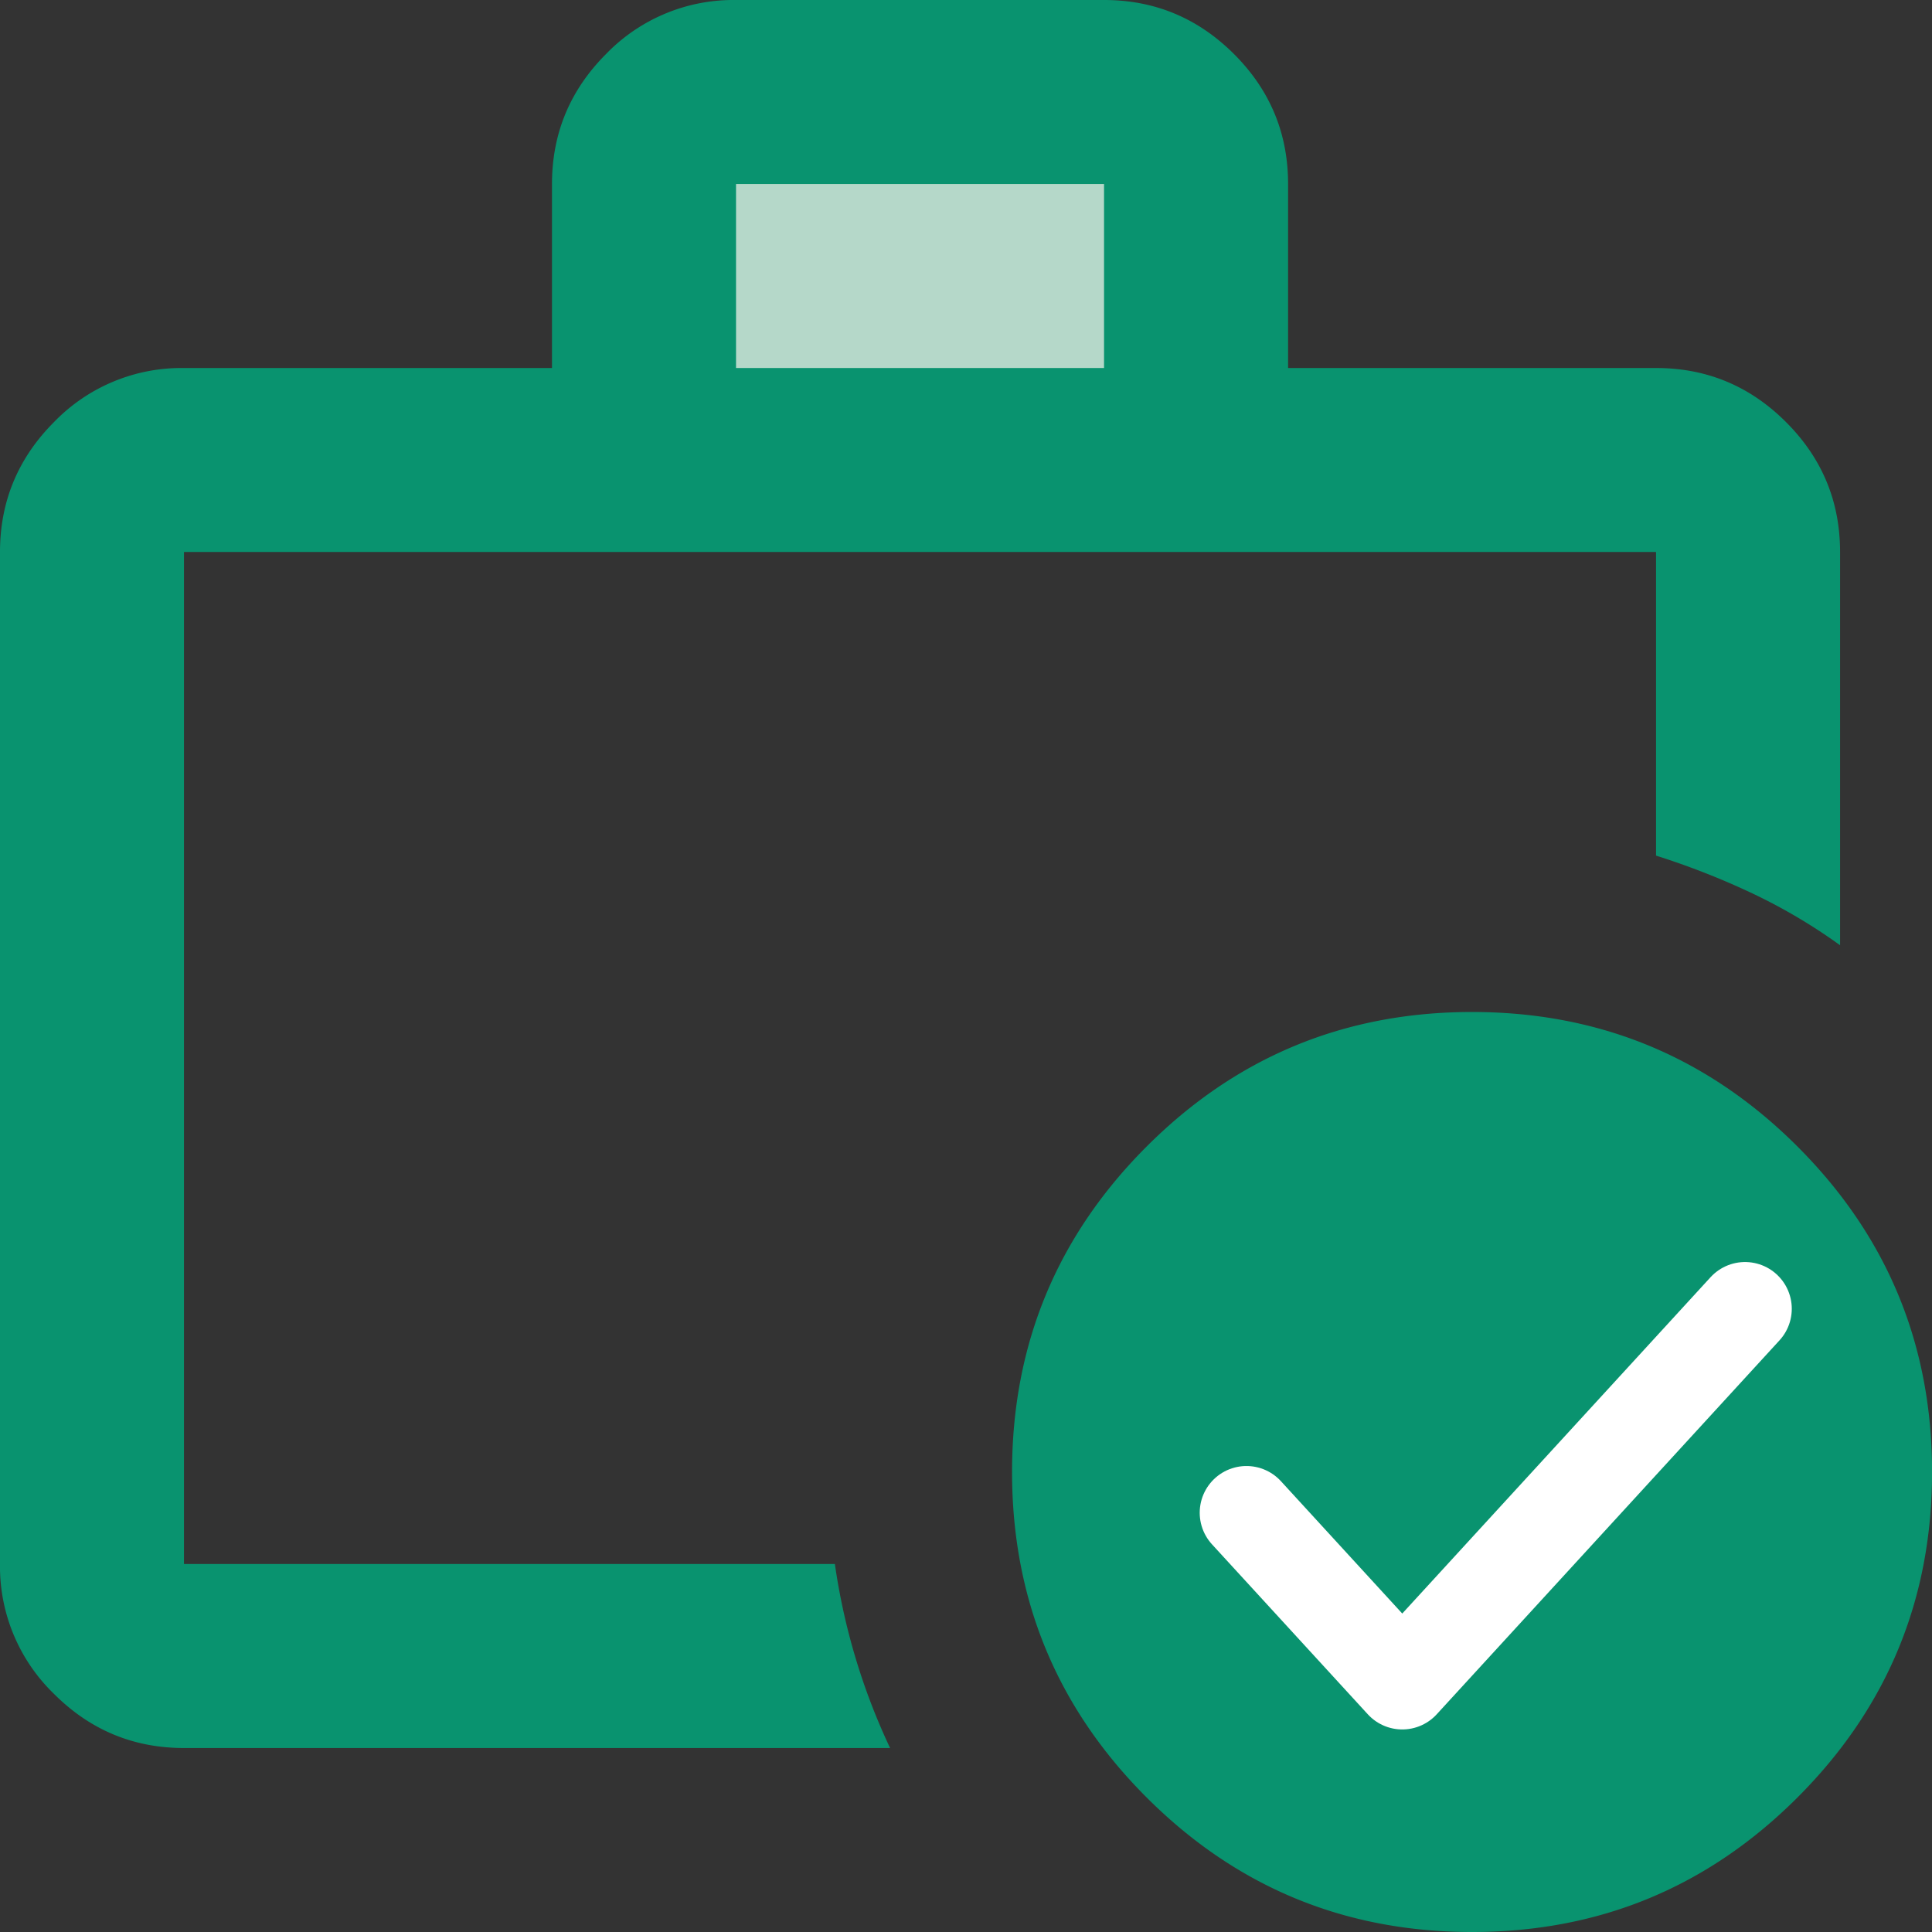
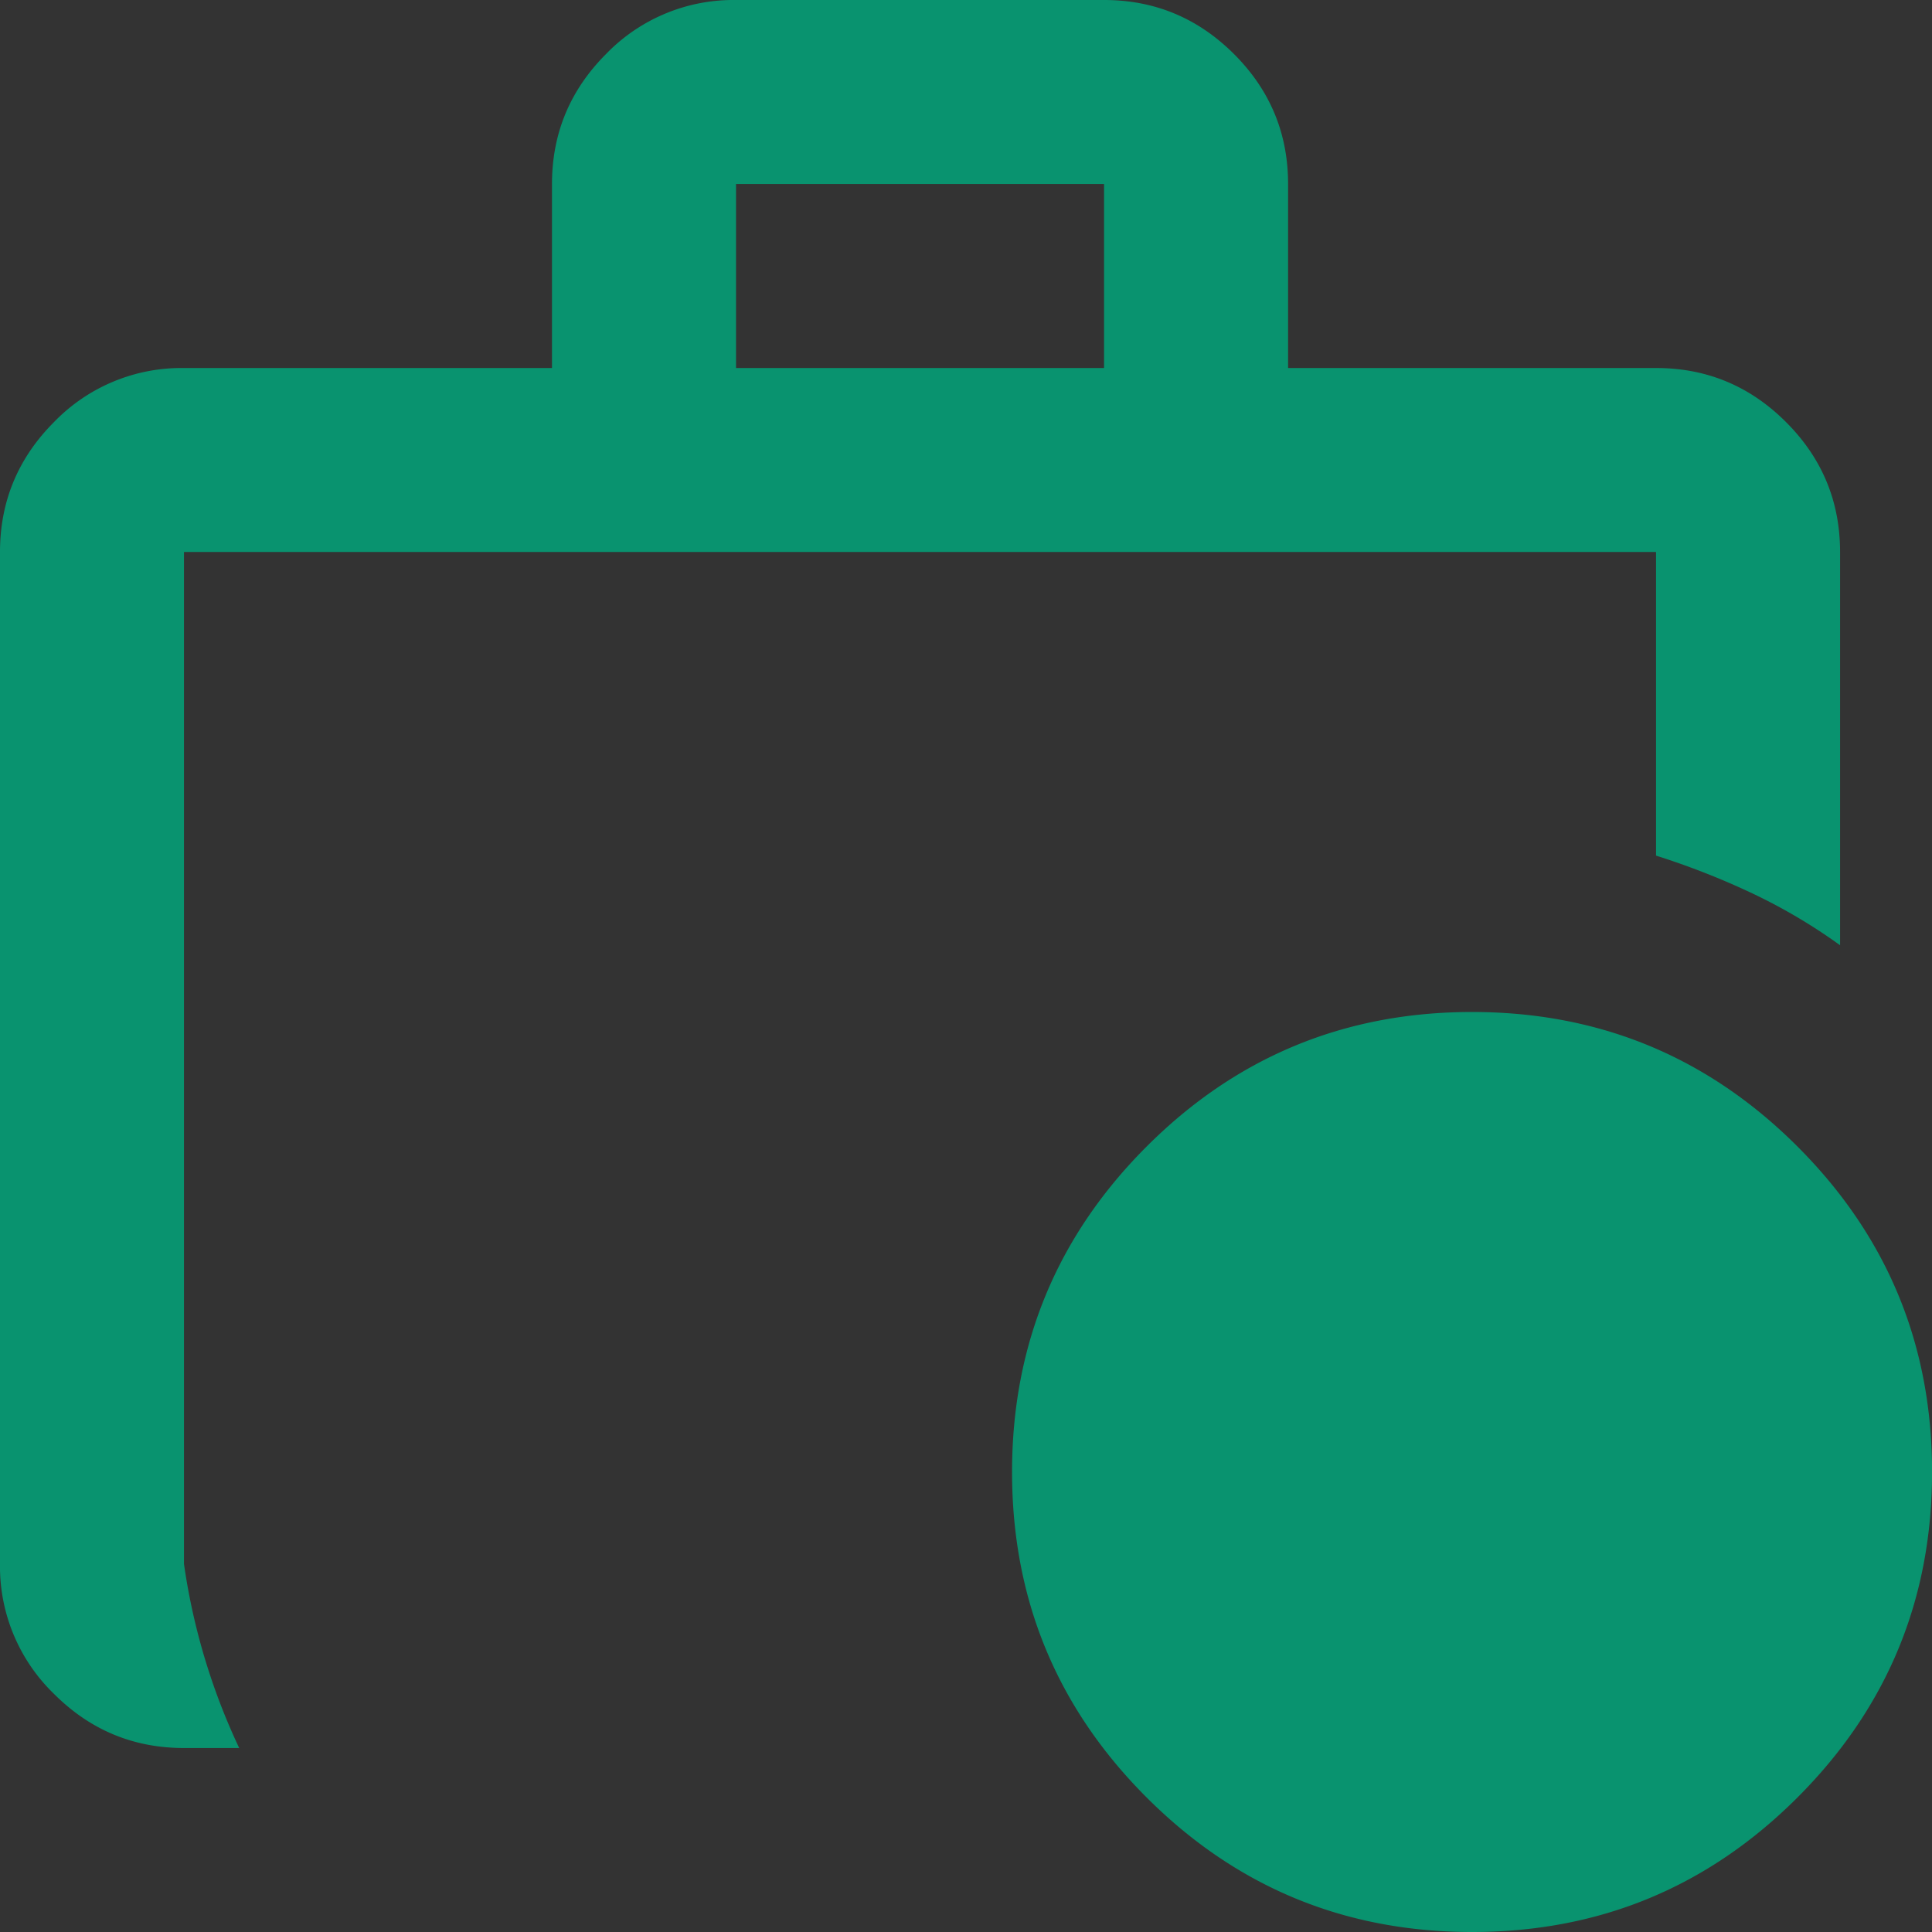
<svg xmlns="http://www.w3.org/2000/svg" width="31" height="31" viewBox="0 0 31 31" fill="none">
  <rect x="0" y="0" width="31" height="31" fill="#333333" stroke="none" />
-   <path fill="#B5D8C9" d="M11 2h8v6h-8z" />
-   <path d="M2.952 28.048c-.812 0-1.507-.29-2.085-.868A2.843 2.843 0 0 1 0 25.095V8.857c0-.812.29-1.507.867-2.085a2.843 2.843 0 0 1 2.085-.867h5.905V2.952c0-.812.29-1.507.867-2.085A2.843 2.843 0 0 1 11.81 0h5.905c.812 0 1.507.29 2.085.867.579.578.868 1.273.868 2.085v2.953h5.904c.812 0 1.507.289 2.085.867.579.578.868 1.273.868 2.085v6.31a8.936 8.936 0 0 0-1.403-.83 12.295 12.295 0 0 0-1.55-.608V8.857H2.952v16.238h10.444a10.352 10.352 0 0 0 .886 2.953H2.952zM11.81 5.905h5.905V2.952H11.81v2.953zM23.62 31c-2.042 0-3.783-.72-5.222-2.159-1.44-1.44-2.159-3.18-2.159-5.222 0-2.042.72-3.783 2.159-5.222 1.44-1.44 3.18-2.159 5.222-2.159 2.042 0 3.783.72 5.222 2.159 1.44 1.44 2.159 3.18 2.159 5.222 0 2.042-.72 3.783-2.159 5.222-1.44 1.44-3.18 2.159-5.222 2.159z" fill="#09936F" />
-   <path d="m28 21-5.5 6-2.5-2.727" stroke="#fff" stroke-width="1.5" stroke-linecap="round" stroke-linejoin="round" />
+   <path d="M2.952 28.048c-.812 0-1.507-.29-2.085-.868A2.843 2.843 0 0 1 0 25.095V8.857c0-.812.29-1.507.867-2.085a2.843 2.843 0 0 1 2.085-.867h5.905V2.952c0-.812.29-1.507.867-2.085A2.843 2.843 0 0 1 11.81 0h5.905c.812 0 1.507.29 2.085.867.579.578.868 1.273.868 2.085v2.953h5.904c.812 0 1.507.289 2.085.867.579.578.868 1.273.868 2.085v6.31a8.936 8.936 0 0 0-1.403-.83 12.295 12.295 0 0 0-1.55-.608V8.857H2.952v16.238a10.352 10.352 0 0 0 .886 2.953H2.952zM11.81 5.905h5.905V2.952H11.81v2.953zM23.62 31c-2.042 0-3.783-.72-5.222-2.159-1.44-1.44-2.159-3.18-2.159-5.222 0-2.042.72-3.783 2.159-5.222 1.44-1.44 3.18-2.159 5.222-2.159 2.042 0 3.783.72 5.222 2.159 1.44 1.44 2.159 3.18 2.159 5.222 0 2.042-.72 3.783-2.159 5.222-1.44 1.44-3.18 2.159-5.222 2.159z" fill="#09936F" />
</svg>